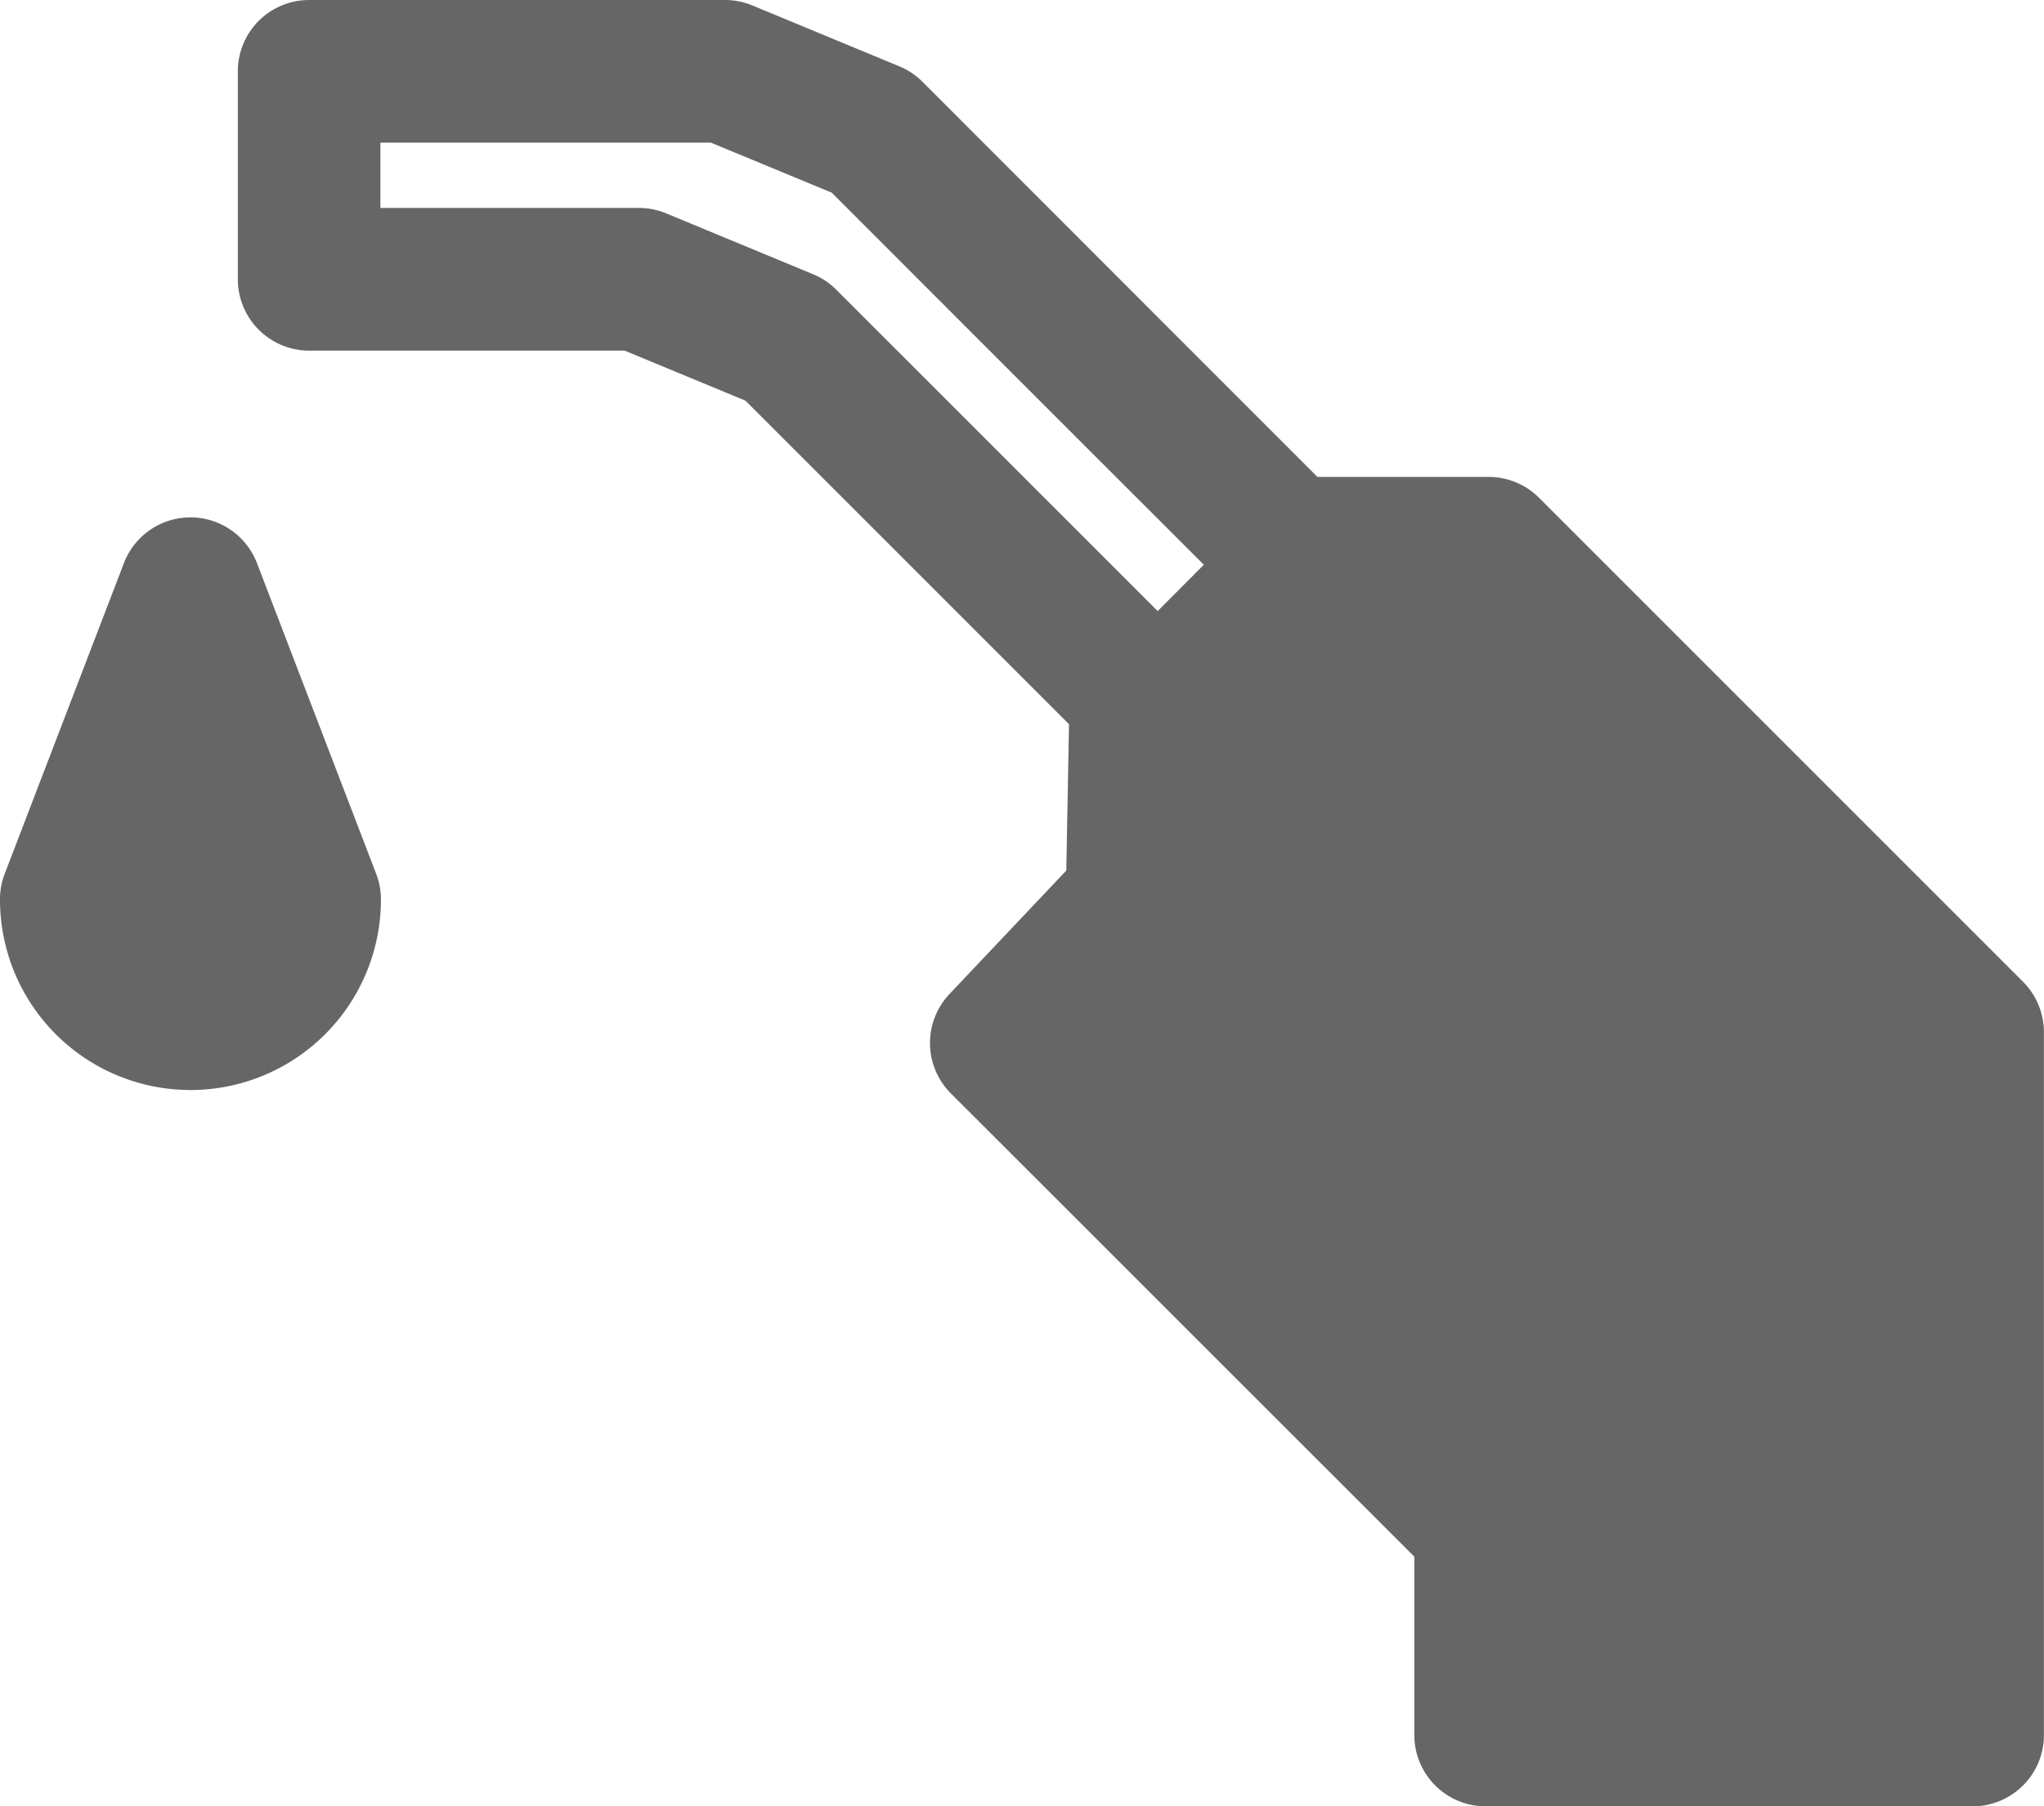
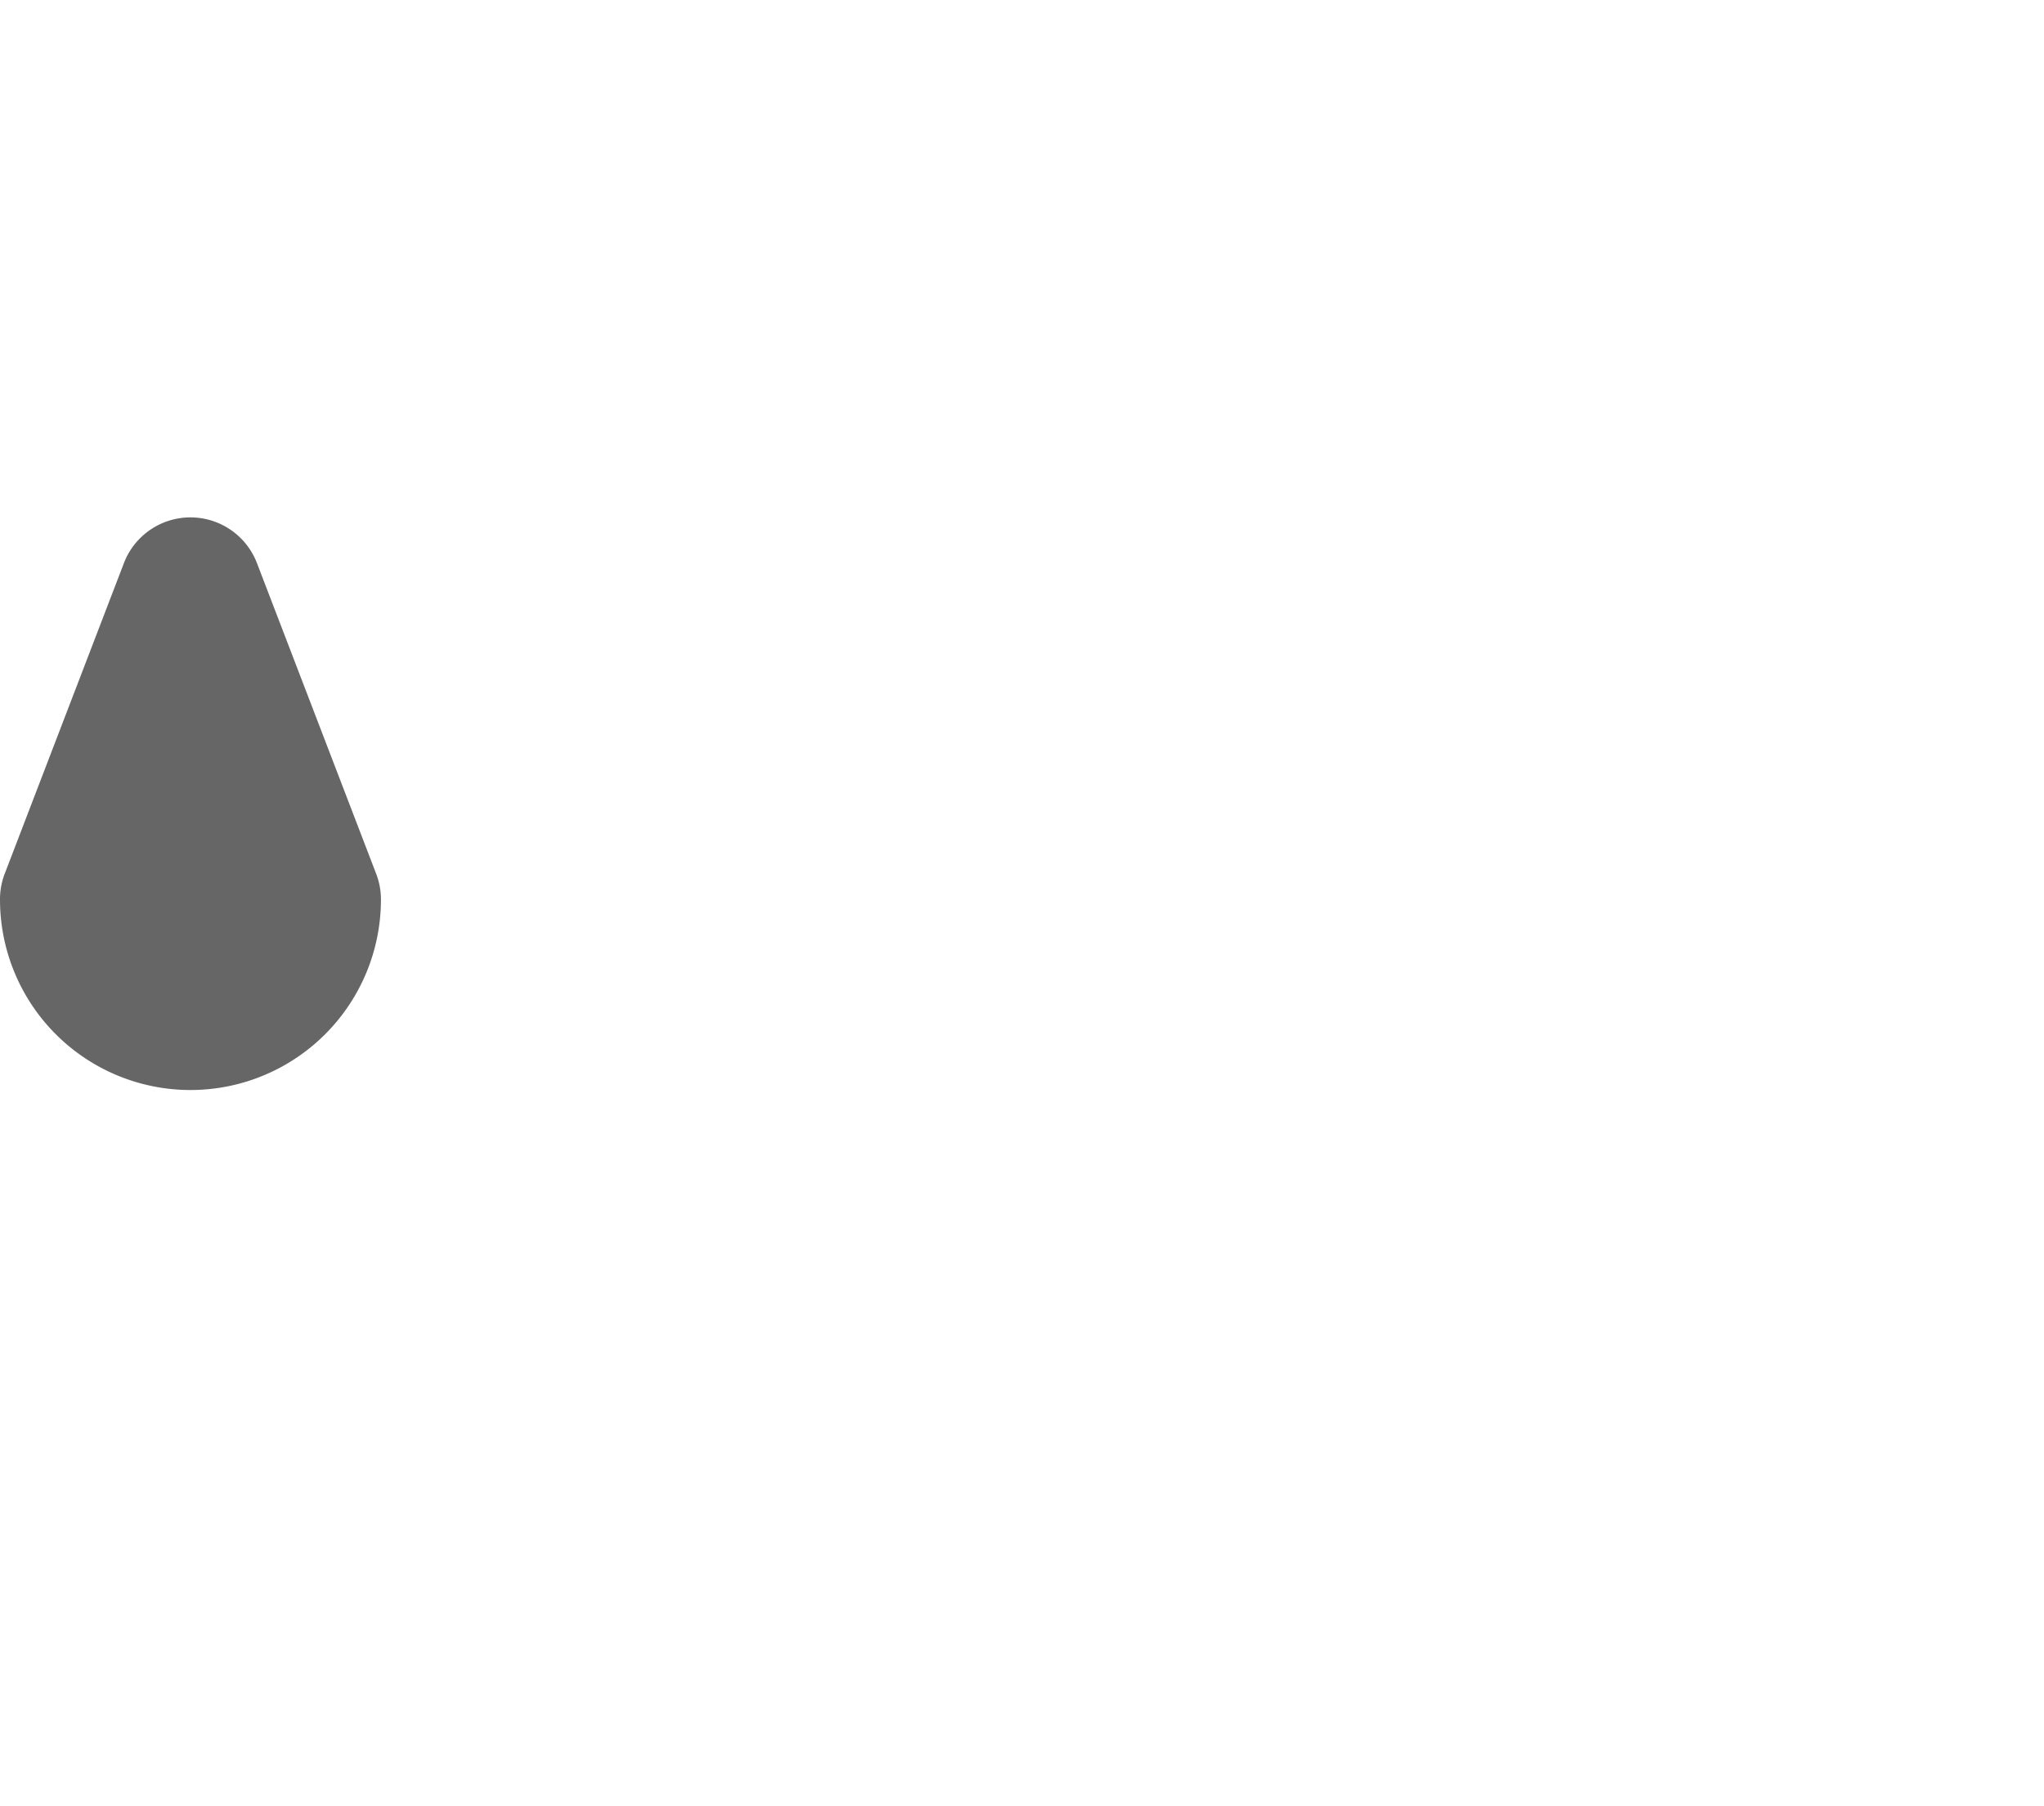
<svg xmlns="http://www.w3.org/2000/svg" width="56.576" height="50" viewBox="0 0 56.576 50">
  <defs>
    <style>.cls-1{fill:#666;}</style>
  </defs>
  <g id="レイヤー_2" data-name="レイヤー 2">
    <g id="レイヤー_1-2" data-name="レイヤー 1">
-       <path class="cls-1" d="M56,27.179l-13.4-13.4a1.975,1.975,0,0,0-1.4-.578H36.465L25.534,2.265a1.941,1.941,0,0,0-.641-.429L20.823.15A1.982,1.982,0,0,0,20.068,0H8.556A1.973,1.973,0,0,0,6.583,1.974l0,5.758A1.977,1.977,0,0,0,8.555,9.706l8.735,0,3.344,1.385c.444.443,6.959,6.958,8.955,8.955-.021,1.173-.06,3.25-.075,4.051l-3.233,3.417a1.974,1.974,0,0,0,.038,2.752L39.147,43.088v4.938A1.974,1.974,0,0,0,41.12,50H54.6a1.974,1.974,0,0,0,1.974-1.974V28.575A1.98,1.98,0,0,0,56,27.179ZM32.043,16.915,23.148,8.02a1.96,1.96,0,0,0-.64-.428L18.439,5.906a1.984,1.984,0,0,0-.756-.151l-7.154,0V3.948h9.146c.543.224,2.8,1.16,3.346,1.384.433.435,7.694,7.7,10.3,10.3Z" />
      <path class="cls-1" d="M10.413,24.189l-3.3-8.6a1.972,1.972,0,0,0-3.684,0l-3.3,8.6A1.961,1.961,0,0,0,0,24.9a5.272,5.272,0,1,0,10.544,0A1.969,1.969,0,0,0,10.413,24.189Z" />
    </g>
  </g>
</svg>